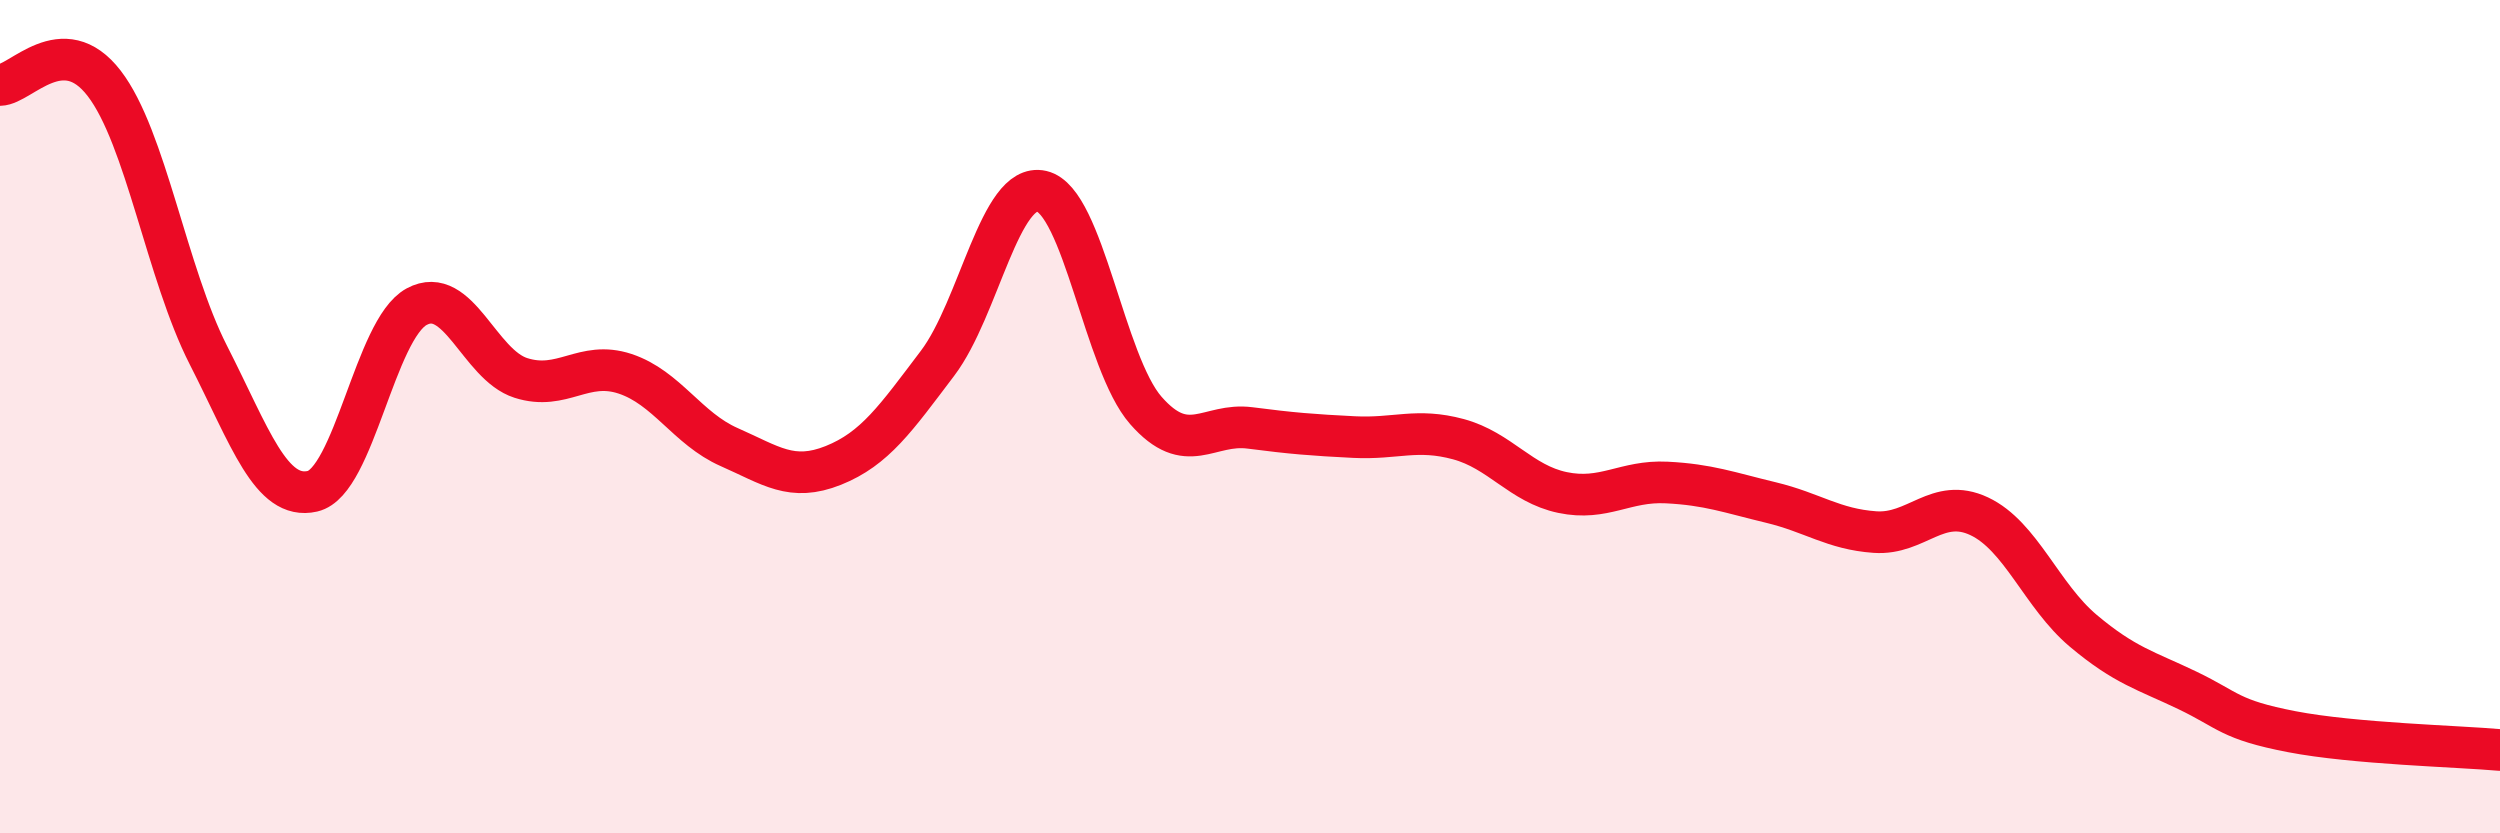
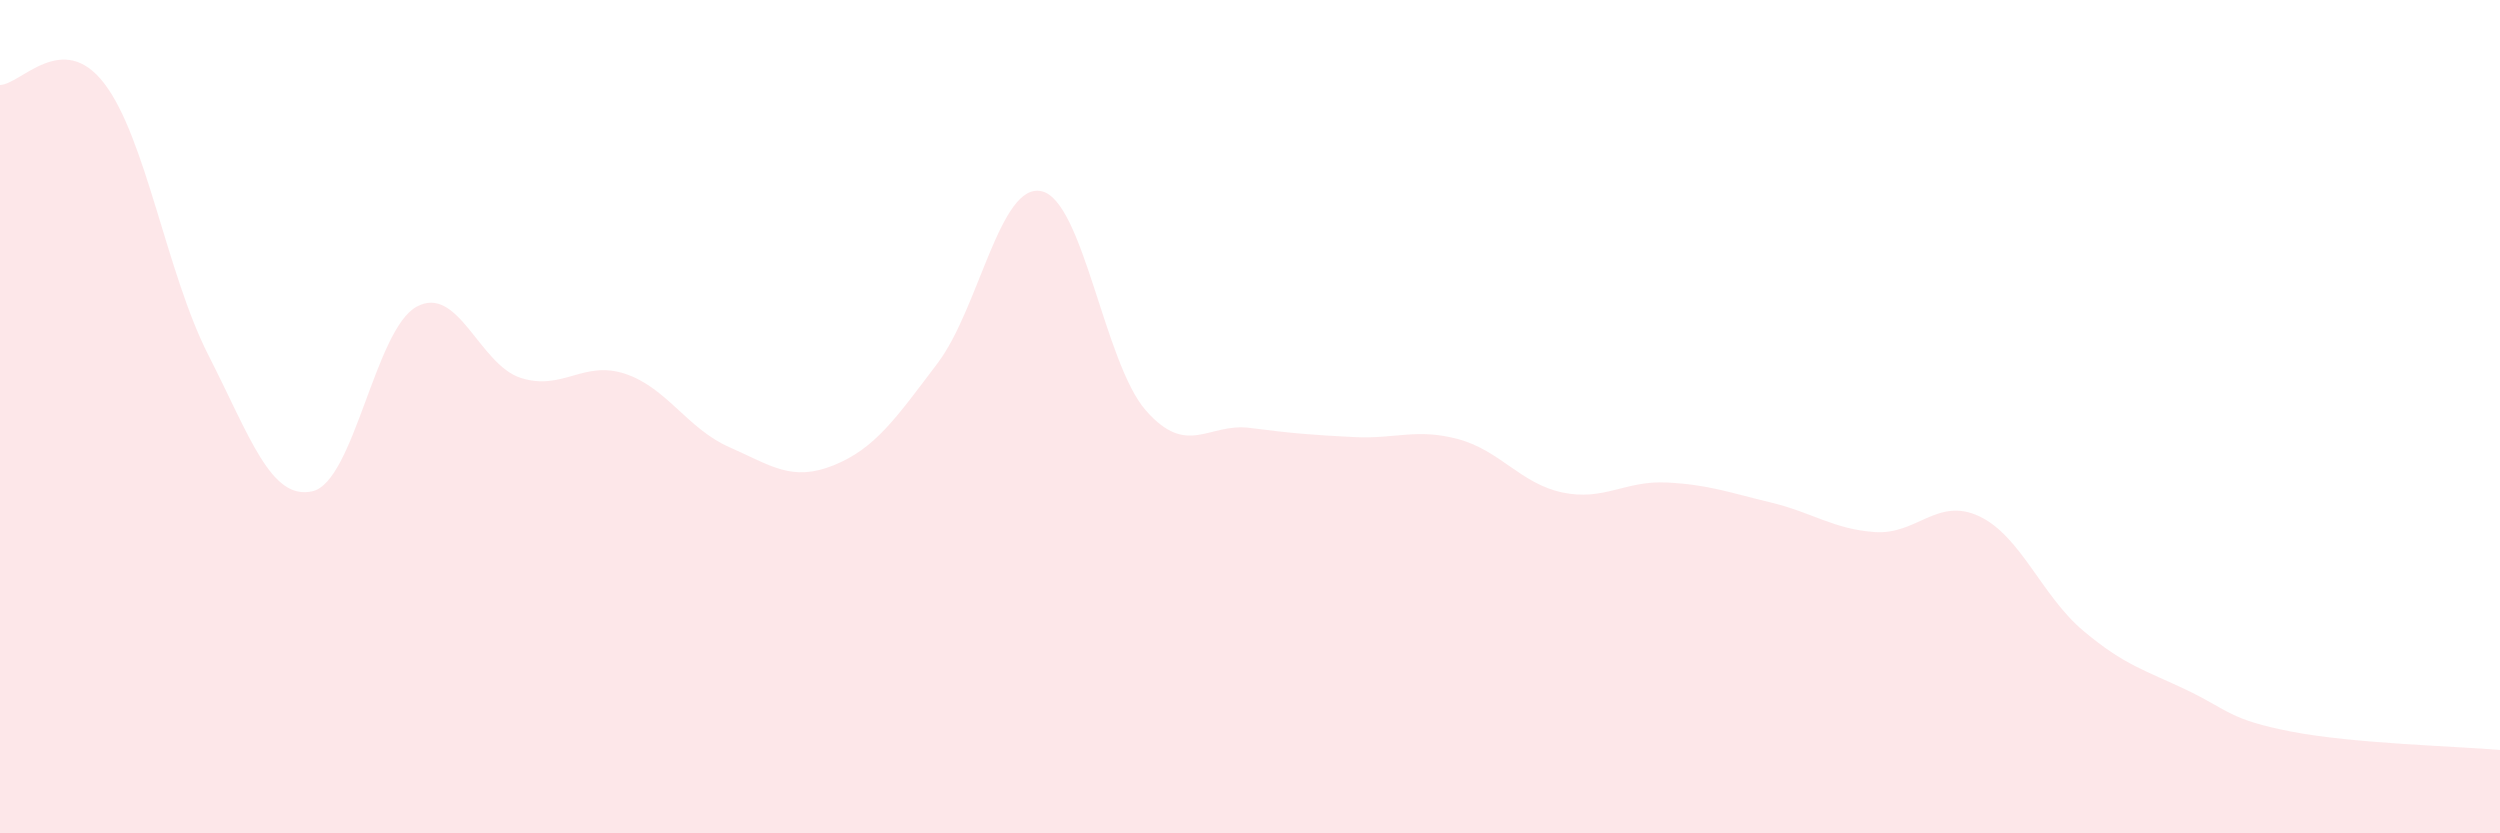
<svg xmlns="http://www.w3.org/2000/svg" width="60" height="20" viewBox="0 0 60 20">
  <path d="M 0,2.04 C 0.5,2.03 1.5,0.7 2.5,2 C 3.5,3.3 4,6.56 5,8.52 C 6,10.48 6.5,12.02 7.5,11.79 C 8.5,11.56 9,7.9 10,7.36 C 11,6.82 11.5,8.75 12.5,9.07 C 13.5,9.39 14,8.64 15,8.97 C 16,9.3 16.5,10.29 17.5,10.73 C 18.5,11.17 19,11.57 20,11.17 C 21,10.77 21.5,10.04 22.5,8.72 C 23.5,7.4 24,4.36 25,4.59 C 26,4.82 26.5,8.71 27.5,9.85 C 28.5,10.99 29,10.14 30,10.27 C 31,10.4 31.5,10.44 32.5,10.49 C 33.5,10.54 34,10.27 35,10.54 C 36,10.81 36.5,11.61 37.5,11.82 C 38.5,12.03 39,11.53 40,11.58 C 41,11.63 41.5,11.82 42.5,12.06 C 43.5,12.3 44,12.7 45,12.77 C 46,12.84 46.5,11.92 47.5,12.39 C 48.5,12.86 49,14.3 50,15.14 C 51,15.98 51.5,16.09 52.5,16.57 C 53.5,17.05 53.5,17.27 55,17.56 C 56.5,17.85 59,17.91 60,18L60 20L0 20Z" fill="#EB0A25" opacity="0.1" stroke-linecap="round" stroke-linejoin="round" />
-   <path d="M 0,2.04 C 0.5,2.03 1.5,0.7 2.5,2 C 3.5,3.3 4,6.56 5,8.52 C 6,10.48 6.5,12.02 7.5,11.79 C 8.5,11.56 9,7.9 10,7.36 C 11,6.82 11.5,8.75 12.5,9.07 C 13.5,9.39 14,8.64 15,8.97 C 16,9.3 16.5,10.29 17.5,10.73 C 18.5,11.17 19,11.57 20,11.17 C 21,10.77 21.5,10.04 22.5,8.72 C 23.5,7.4 24,4.36 25,4.59 C 26,4.82 26.5,8.71 27.5,9.85 C 28.5,10.99 29,10.14 30,10.27 C 31,10.4 31.5,10.44 32.5,10.49 C 33.5,10.54 34,10.27 35,10.54 C 36,10.81 36.5,11.61 37.5,11.82 C 38.5,12.03 39,11.53 40,11.58 C 41,11.63 41.5,11.82 42.5,12.06 C 43.5,12.3 44,12.7 45,12.77 C 46,12.84 46.5,11.92 47.5,12.39 C 48.5,12.86 49,14.3 50,15.14 C 51,15.98 51.5,16.09 52.5,16.57 C 53.5,17.05 53.5,17.27 55,17.56 C 56.5,17.85 59,17.91 60,18" stroke="#EB0A25" stroke-width="1" fill="none" stroke-linecap="round" stroke-linejoin="round" />
</svg>